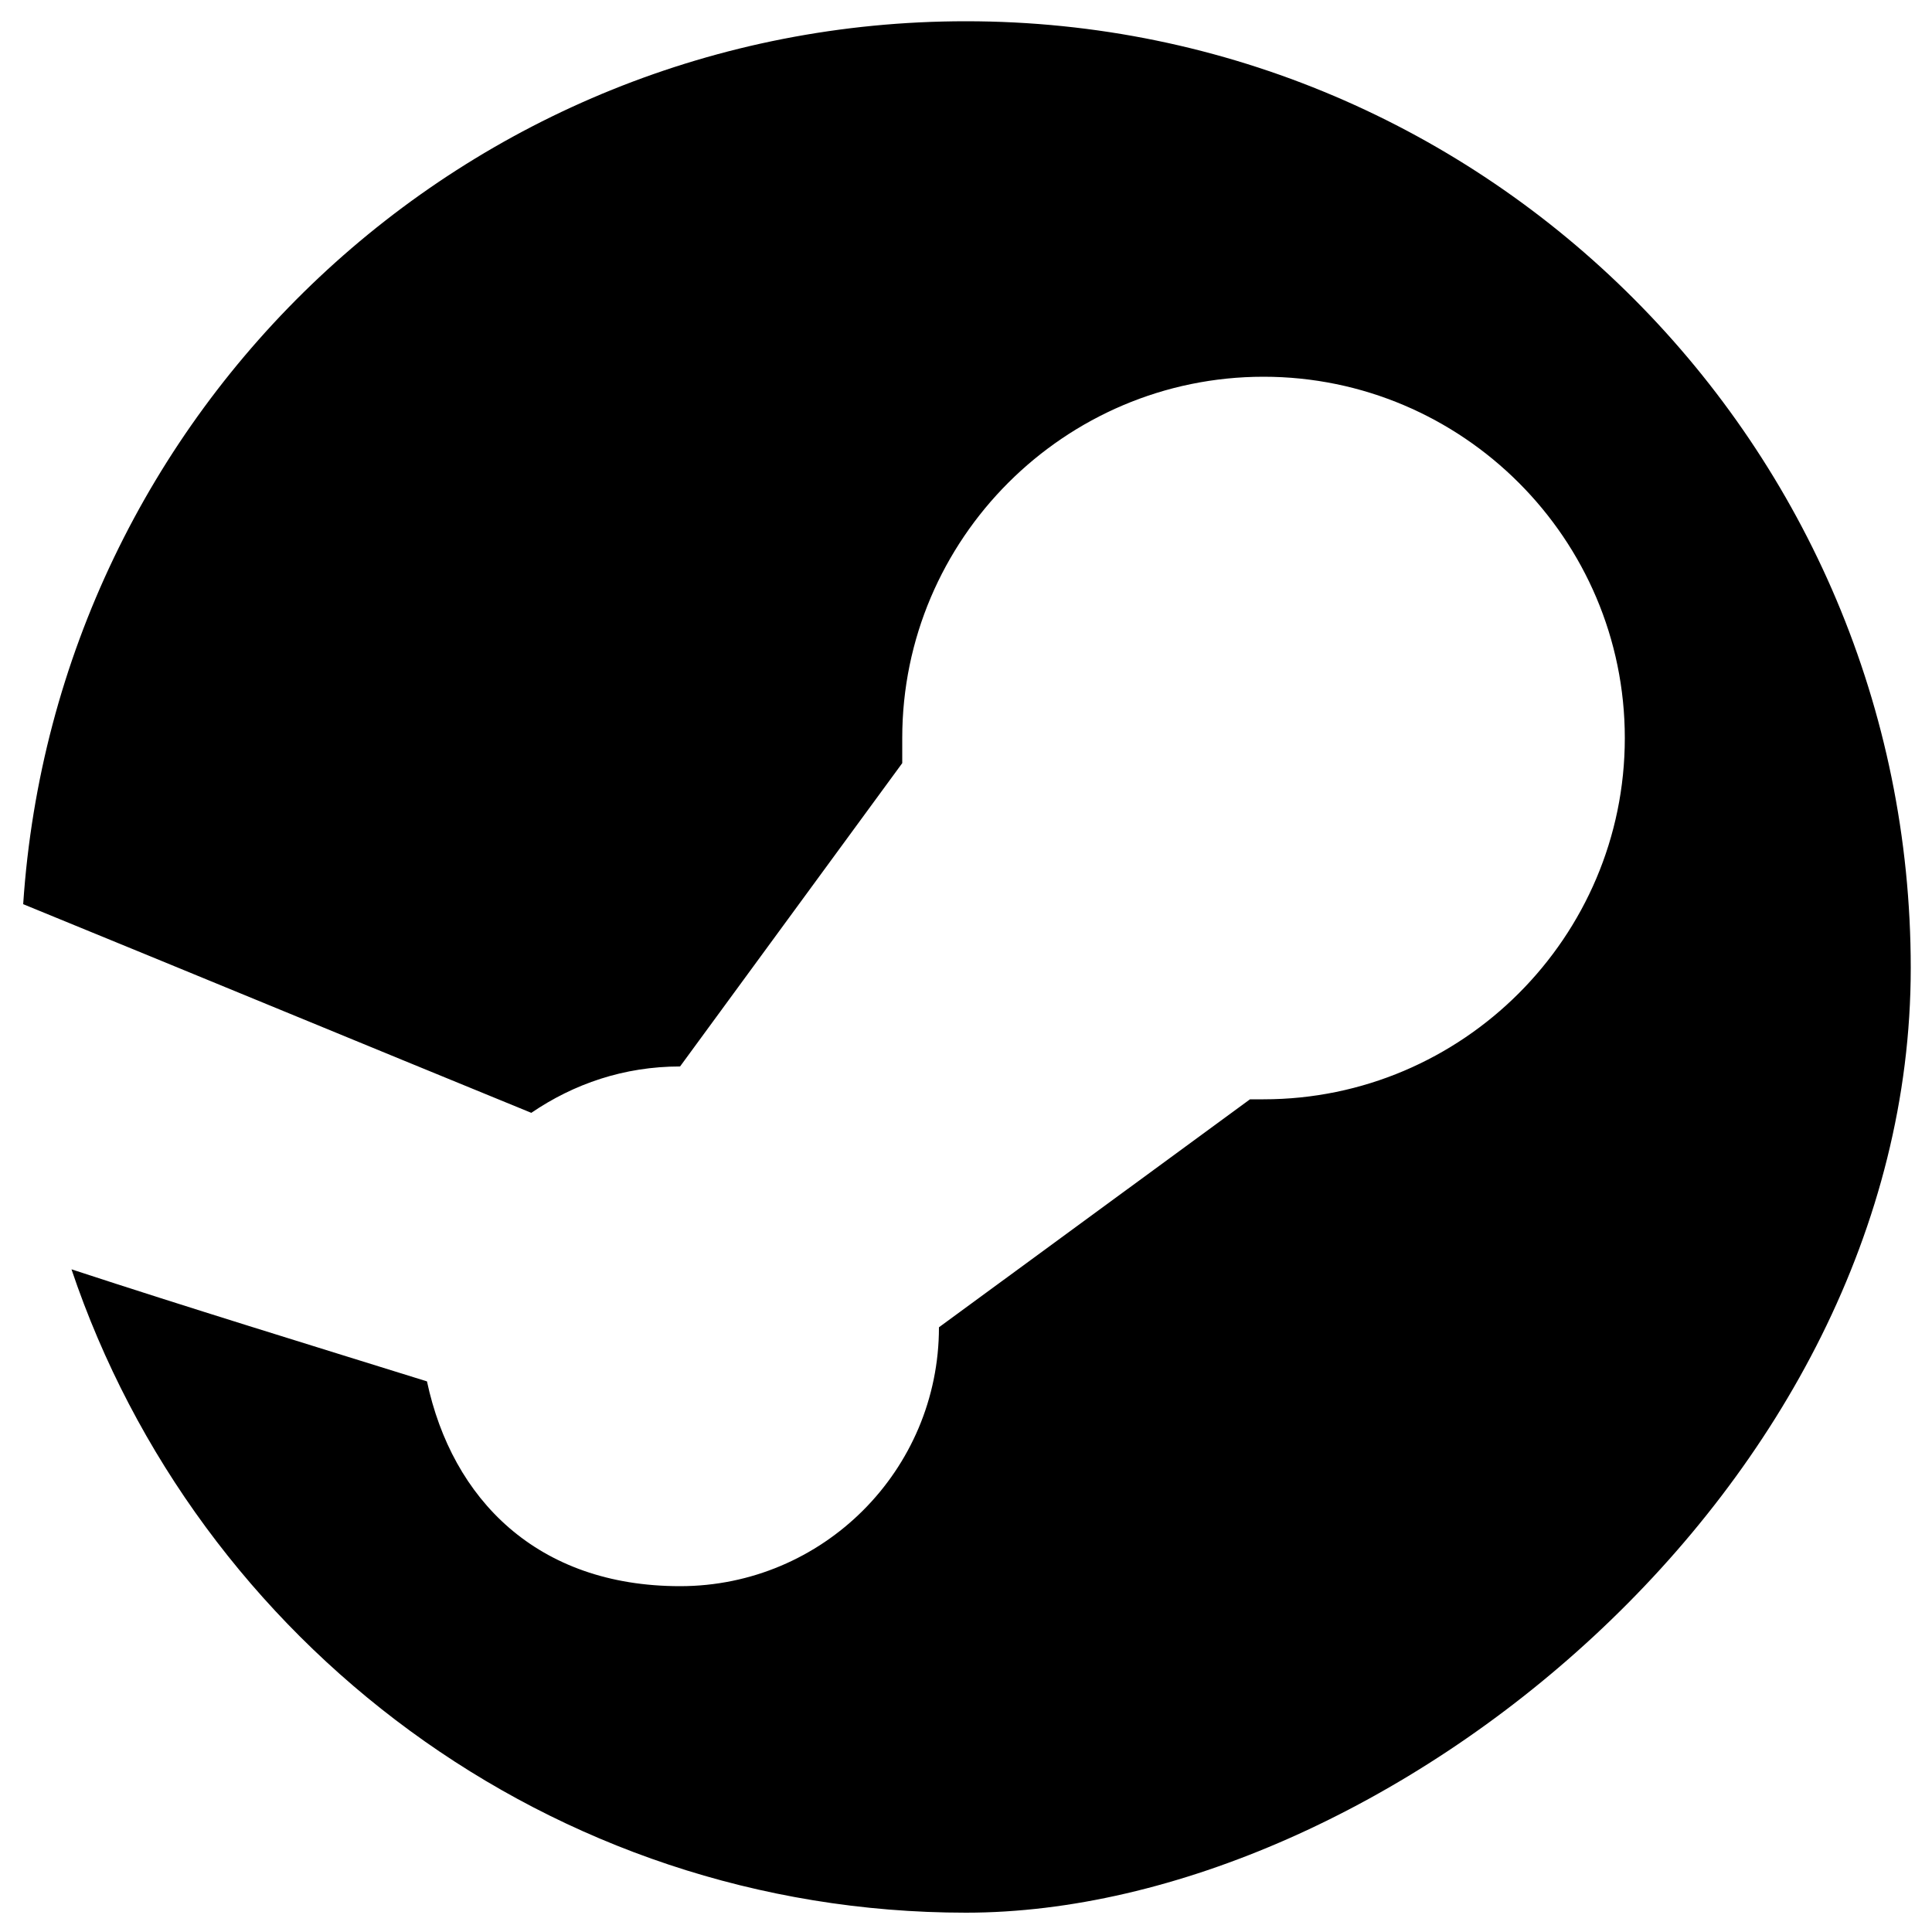
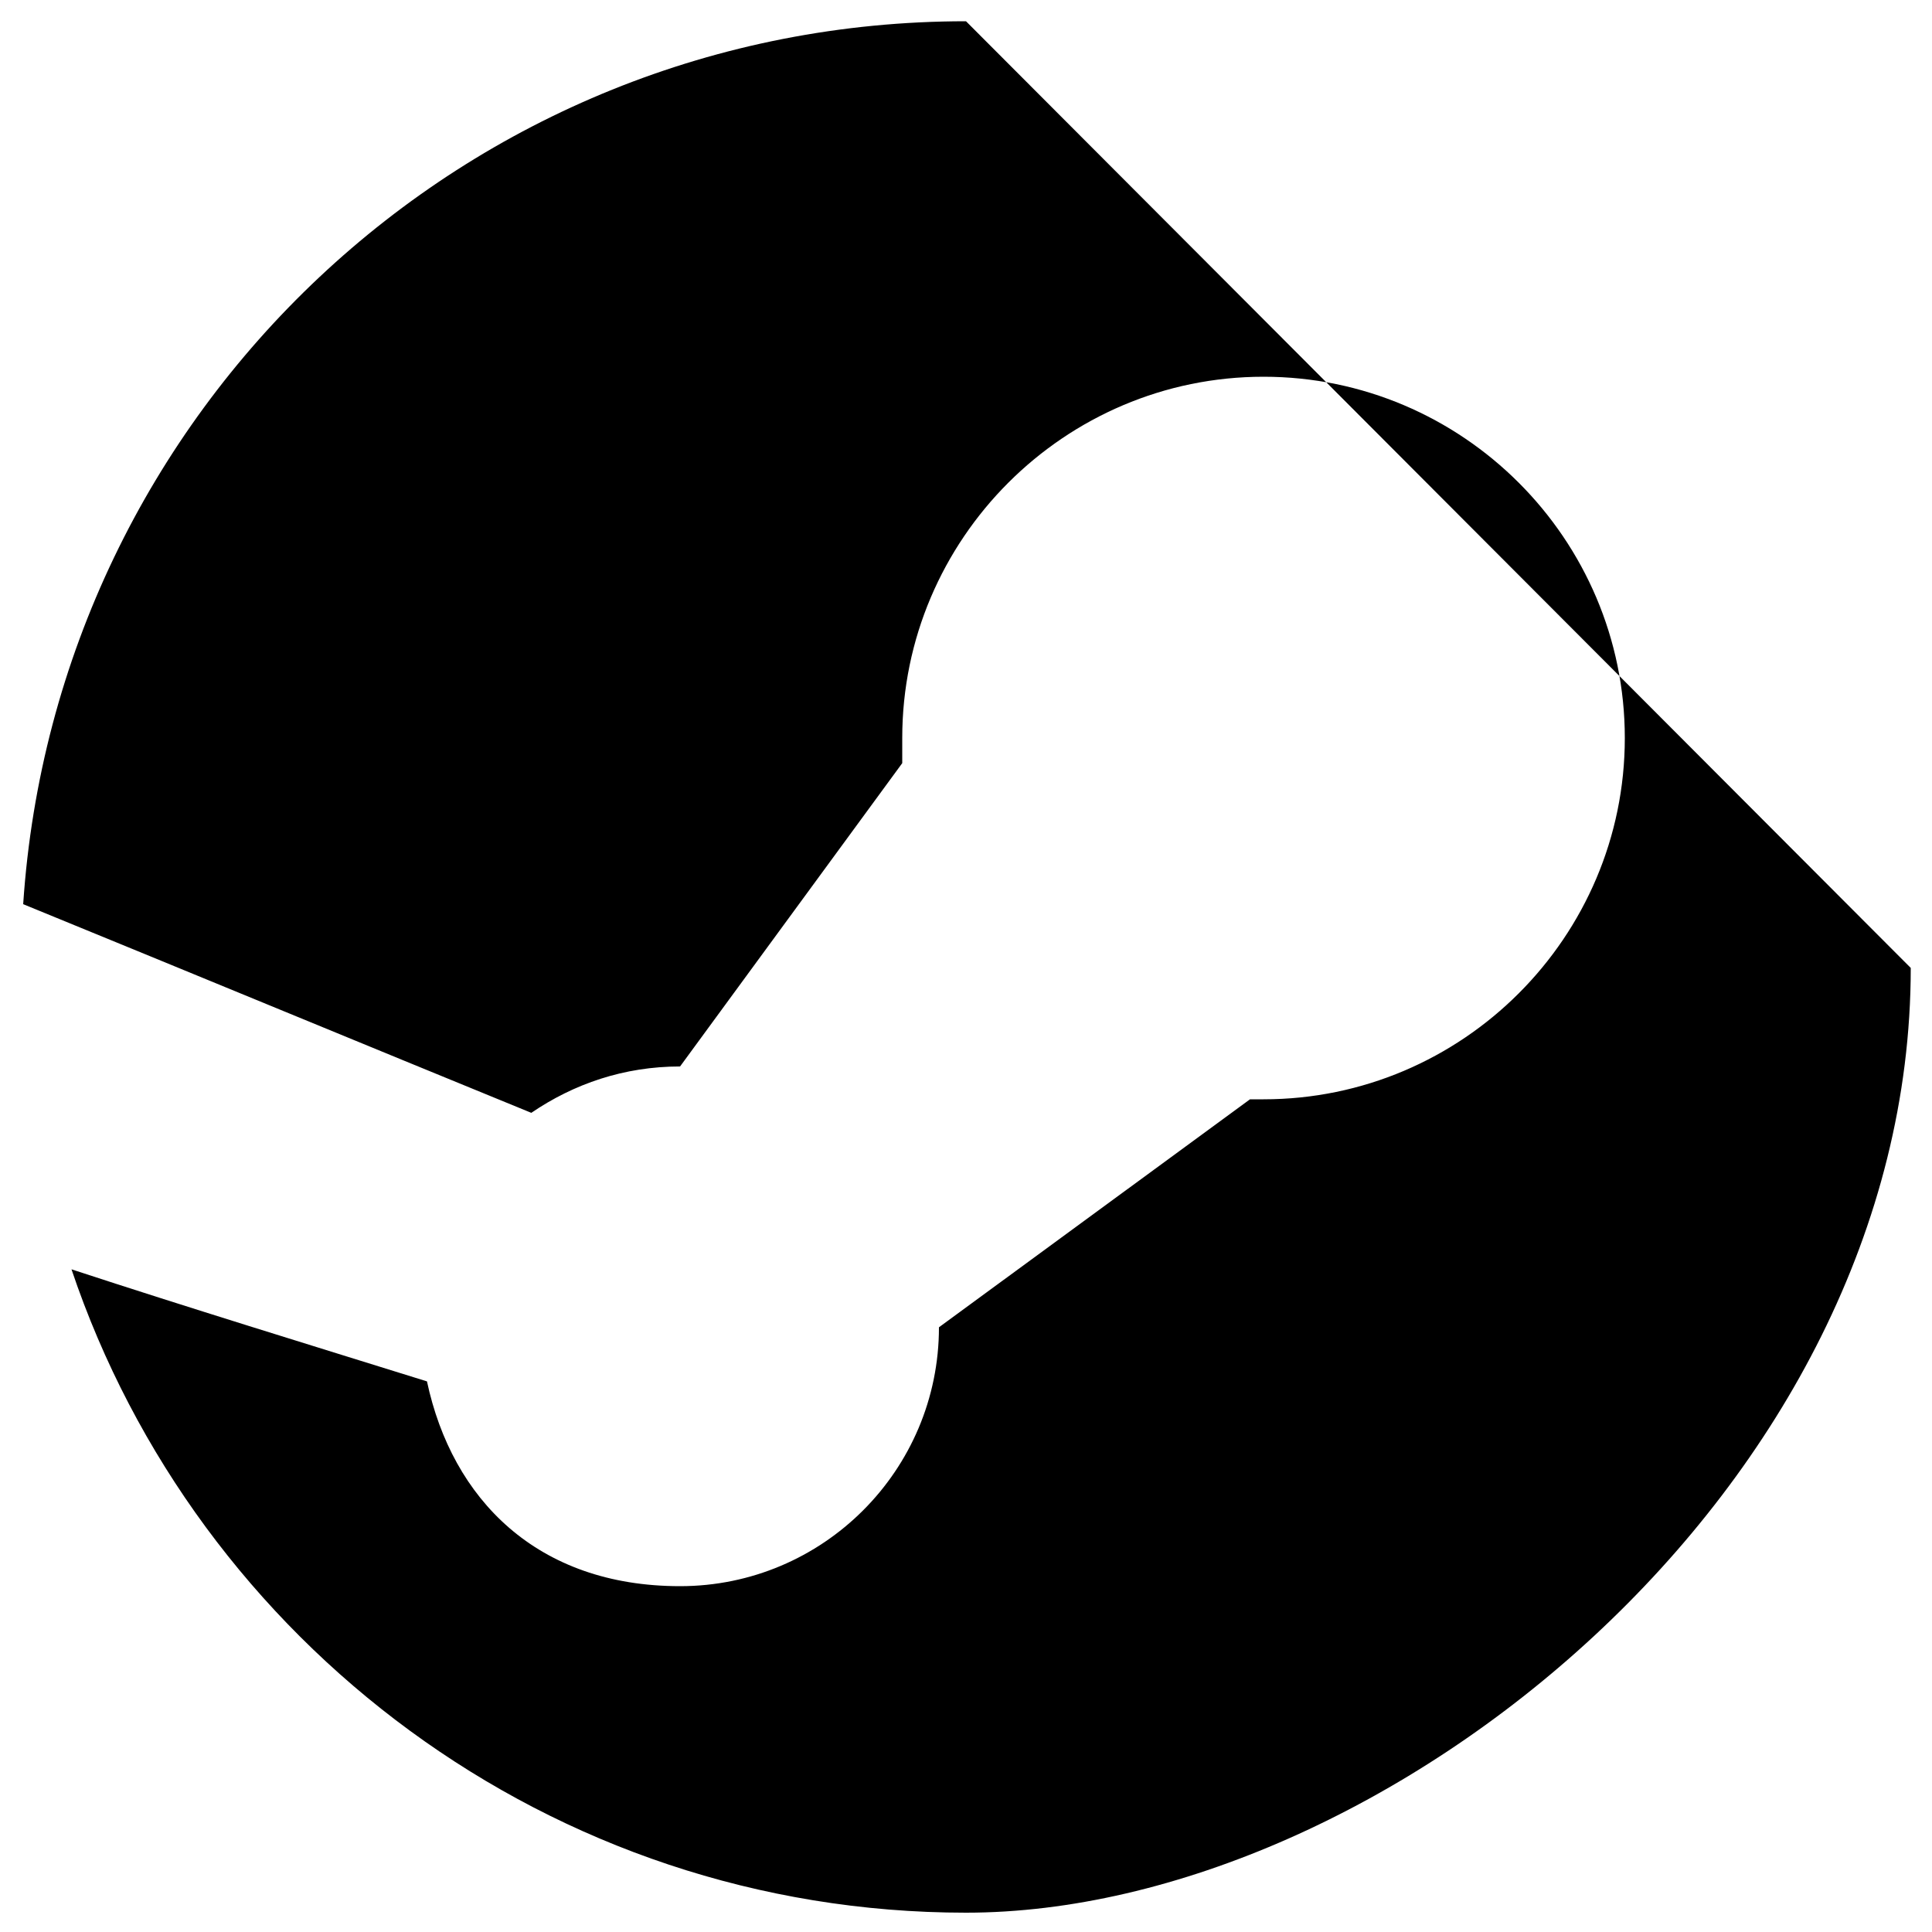
<svg xmlns="http://www.w3.org/2000/svg" id="Layer_2" data-name="Layer 2" version="1.1" viewBox="0 0 100 100">
  <defs>
    <style>
      .cls-1 {
        fill: #000;
        stroke-width: 0px;
      }
    </style>
  </defs>
-   <path class="cls-1" d="M50,1.1C24.1,1.1,2.9,21.2,1.2,46.8c8.8,3.6,17.5,7.2,26.3,10.8h0c2.2-1.5,4.8-2.4,7.7-2.4l11.5-15.7c0-.4,0-.8,0-1.3,0-10.3,8.4-18.7,18.7-18.7s18.7,8.4,18.7,18.7-8.4,18.7-18.7,18.7-.4,0-.7,0l-16.1,11.8c0,7.4-6,13.4-13.4,13.4s-11.8-4.5-13.1-10.6h0c-6.1-1.9-12.3-3.8-18.4-5.8,6.5,19.3,24.8,33.3,46.3,33.3s48.9-21.9,48.9-48.9S77,1.1,50,1.1Z" />
+   <path class="cls-1" d="M50,1.1C24.1,1.1,2.9,21.2,1.2,46.8c8.8,3.6,17.5,7.2,26.3,10.8h0c2.2-1.5,4.8-2.4,7.7-2.4l11.5-15.7c0-.4,0-.8,0-1.3,0-10.3,8.4-18.7,18.7-18.7s18.7,8.4,18.7,18.7-8.4,18.7-18.7,18.7-.4,0-.7,0l-16.1,11.8c0,7.4-6,13.4-13.4,13.4s-11.8-4.5-13.1-10.6h0c-6.1-1.9-12.3-3.8-18.4-5.8,6.5,19.3,24.8,33.3,46.3,33.3s48.9-21.9,48.9-48.9Z" />
</svg>